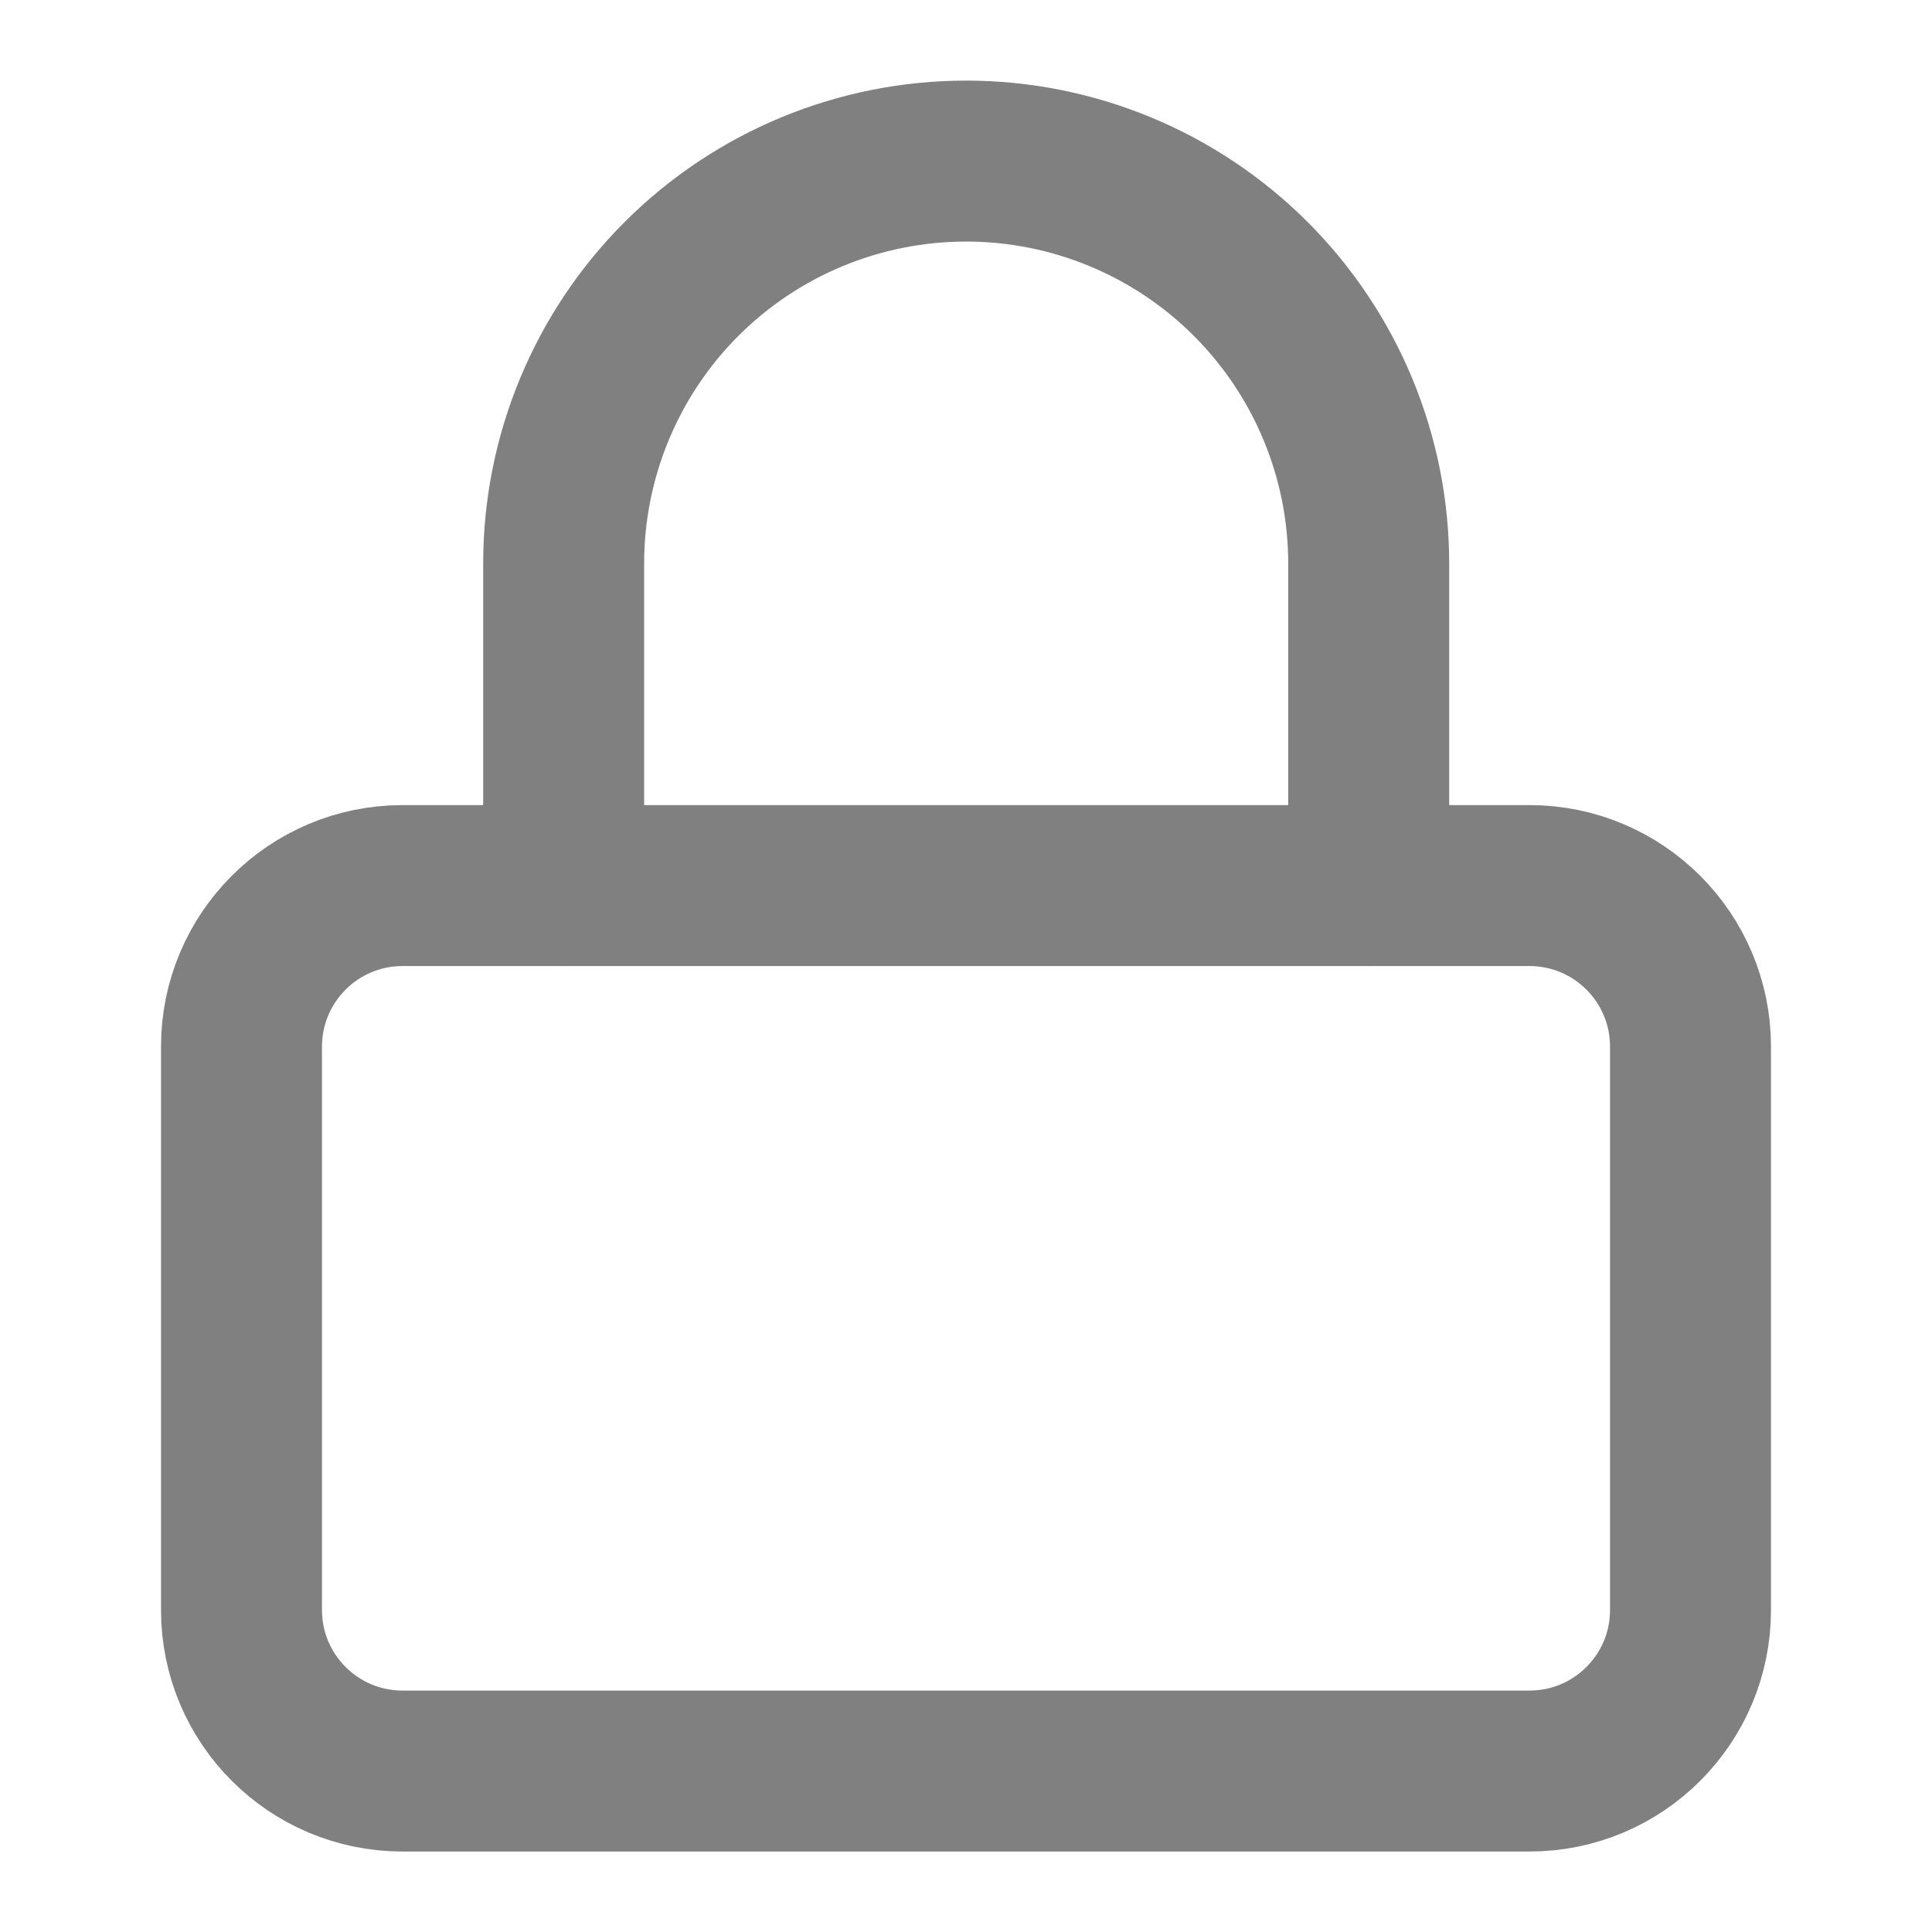
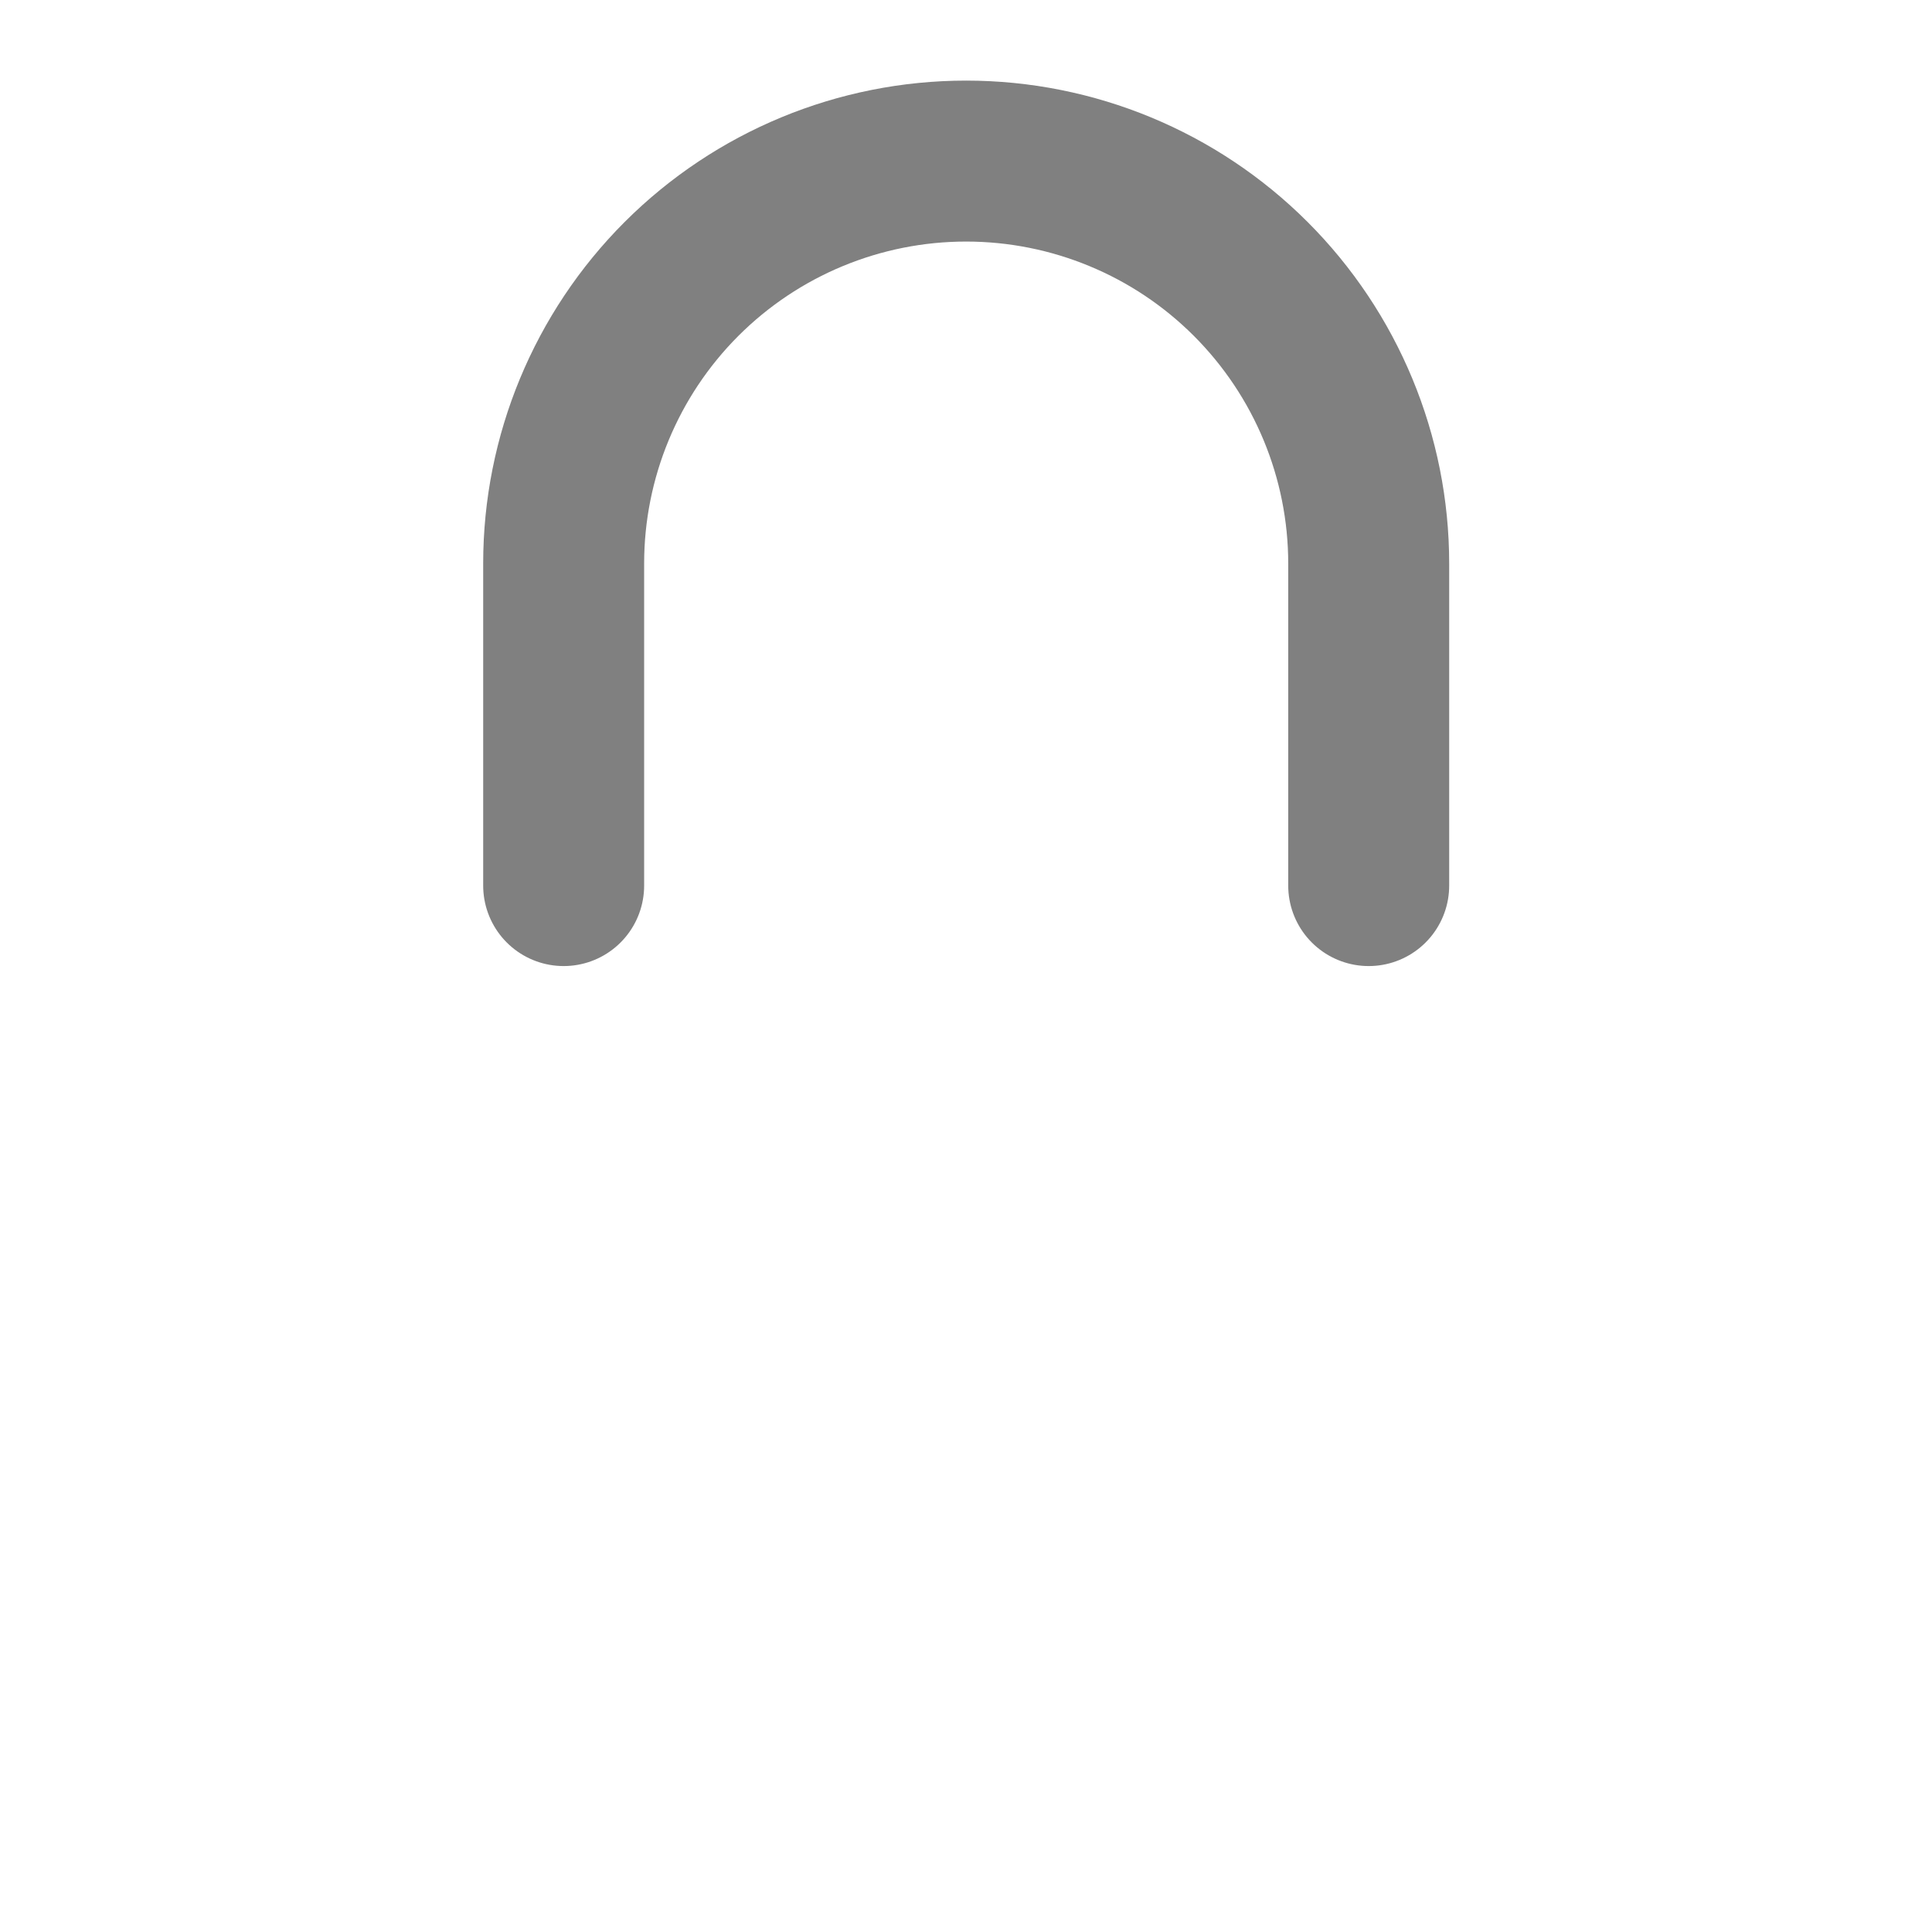
<svg xmlns="http://www.w3.org/2000/svg" width="16" height="16" viewBox="0 0 16 16" fill="none">
-   <path d="M12.667 7.334H3.333C2.597 7.334 2 7.931 2 8.667V13.334C2 14.07 2.597 14.667 3.333 14.667H12.667C13.403 14.667 14 14.07 14 13.334V8.667C14 7.931 13.403 7.334 12.667 7.334Z" stroke="#808080" stroke-width="1.333" stroke-linecap="round" stroke-linejoin="round" />
  <path d="M4.668 7.334V4.667C4.668 3.783 5.019 2.935 5.644 2.31C6.269 1.685 7.117 1.334 8.001 1.334C8.885 1.334 9.733 1.685 10.358 2.31C10.983 2.935 11.335 3.783 11.335 4.667V7.334" stroke="#808080" stroke-width="1.333" stroke-linecap="round" stroke-linejoin="round" />
</svg>